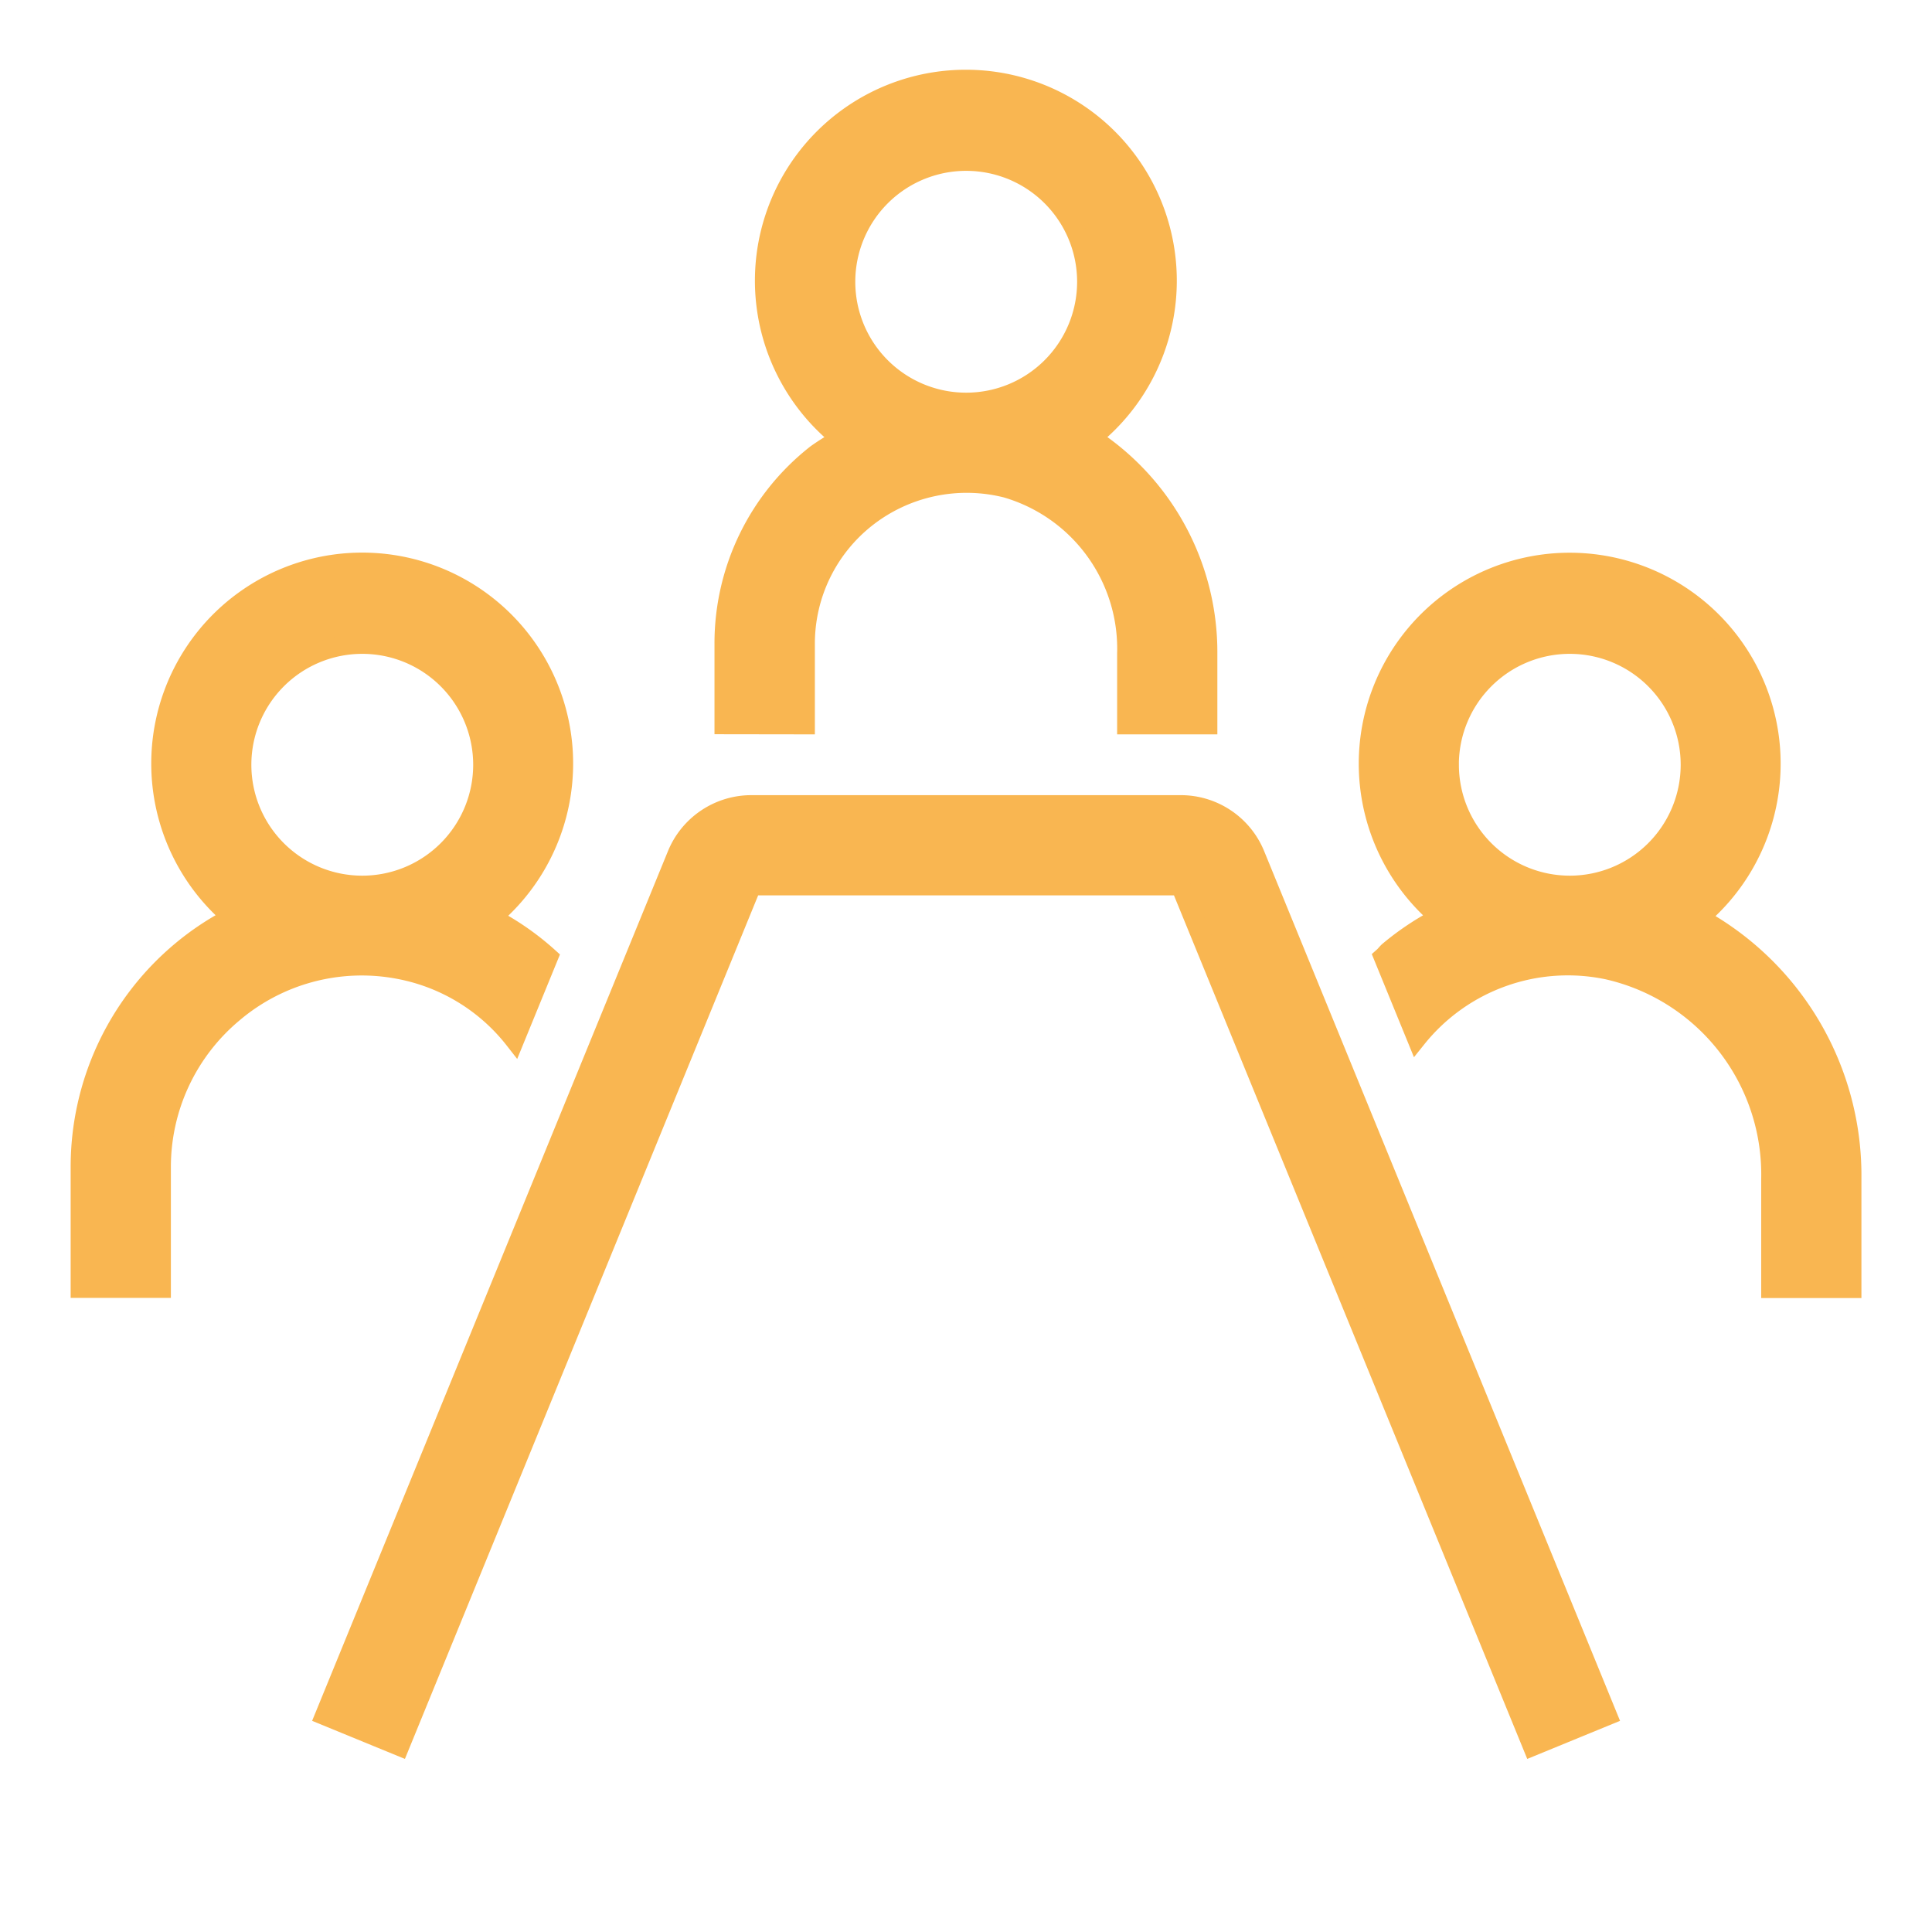
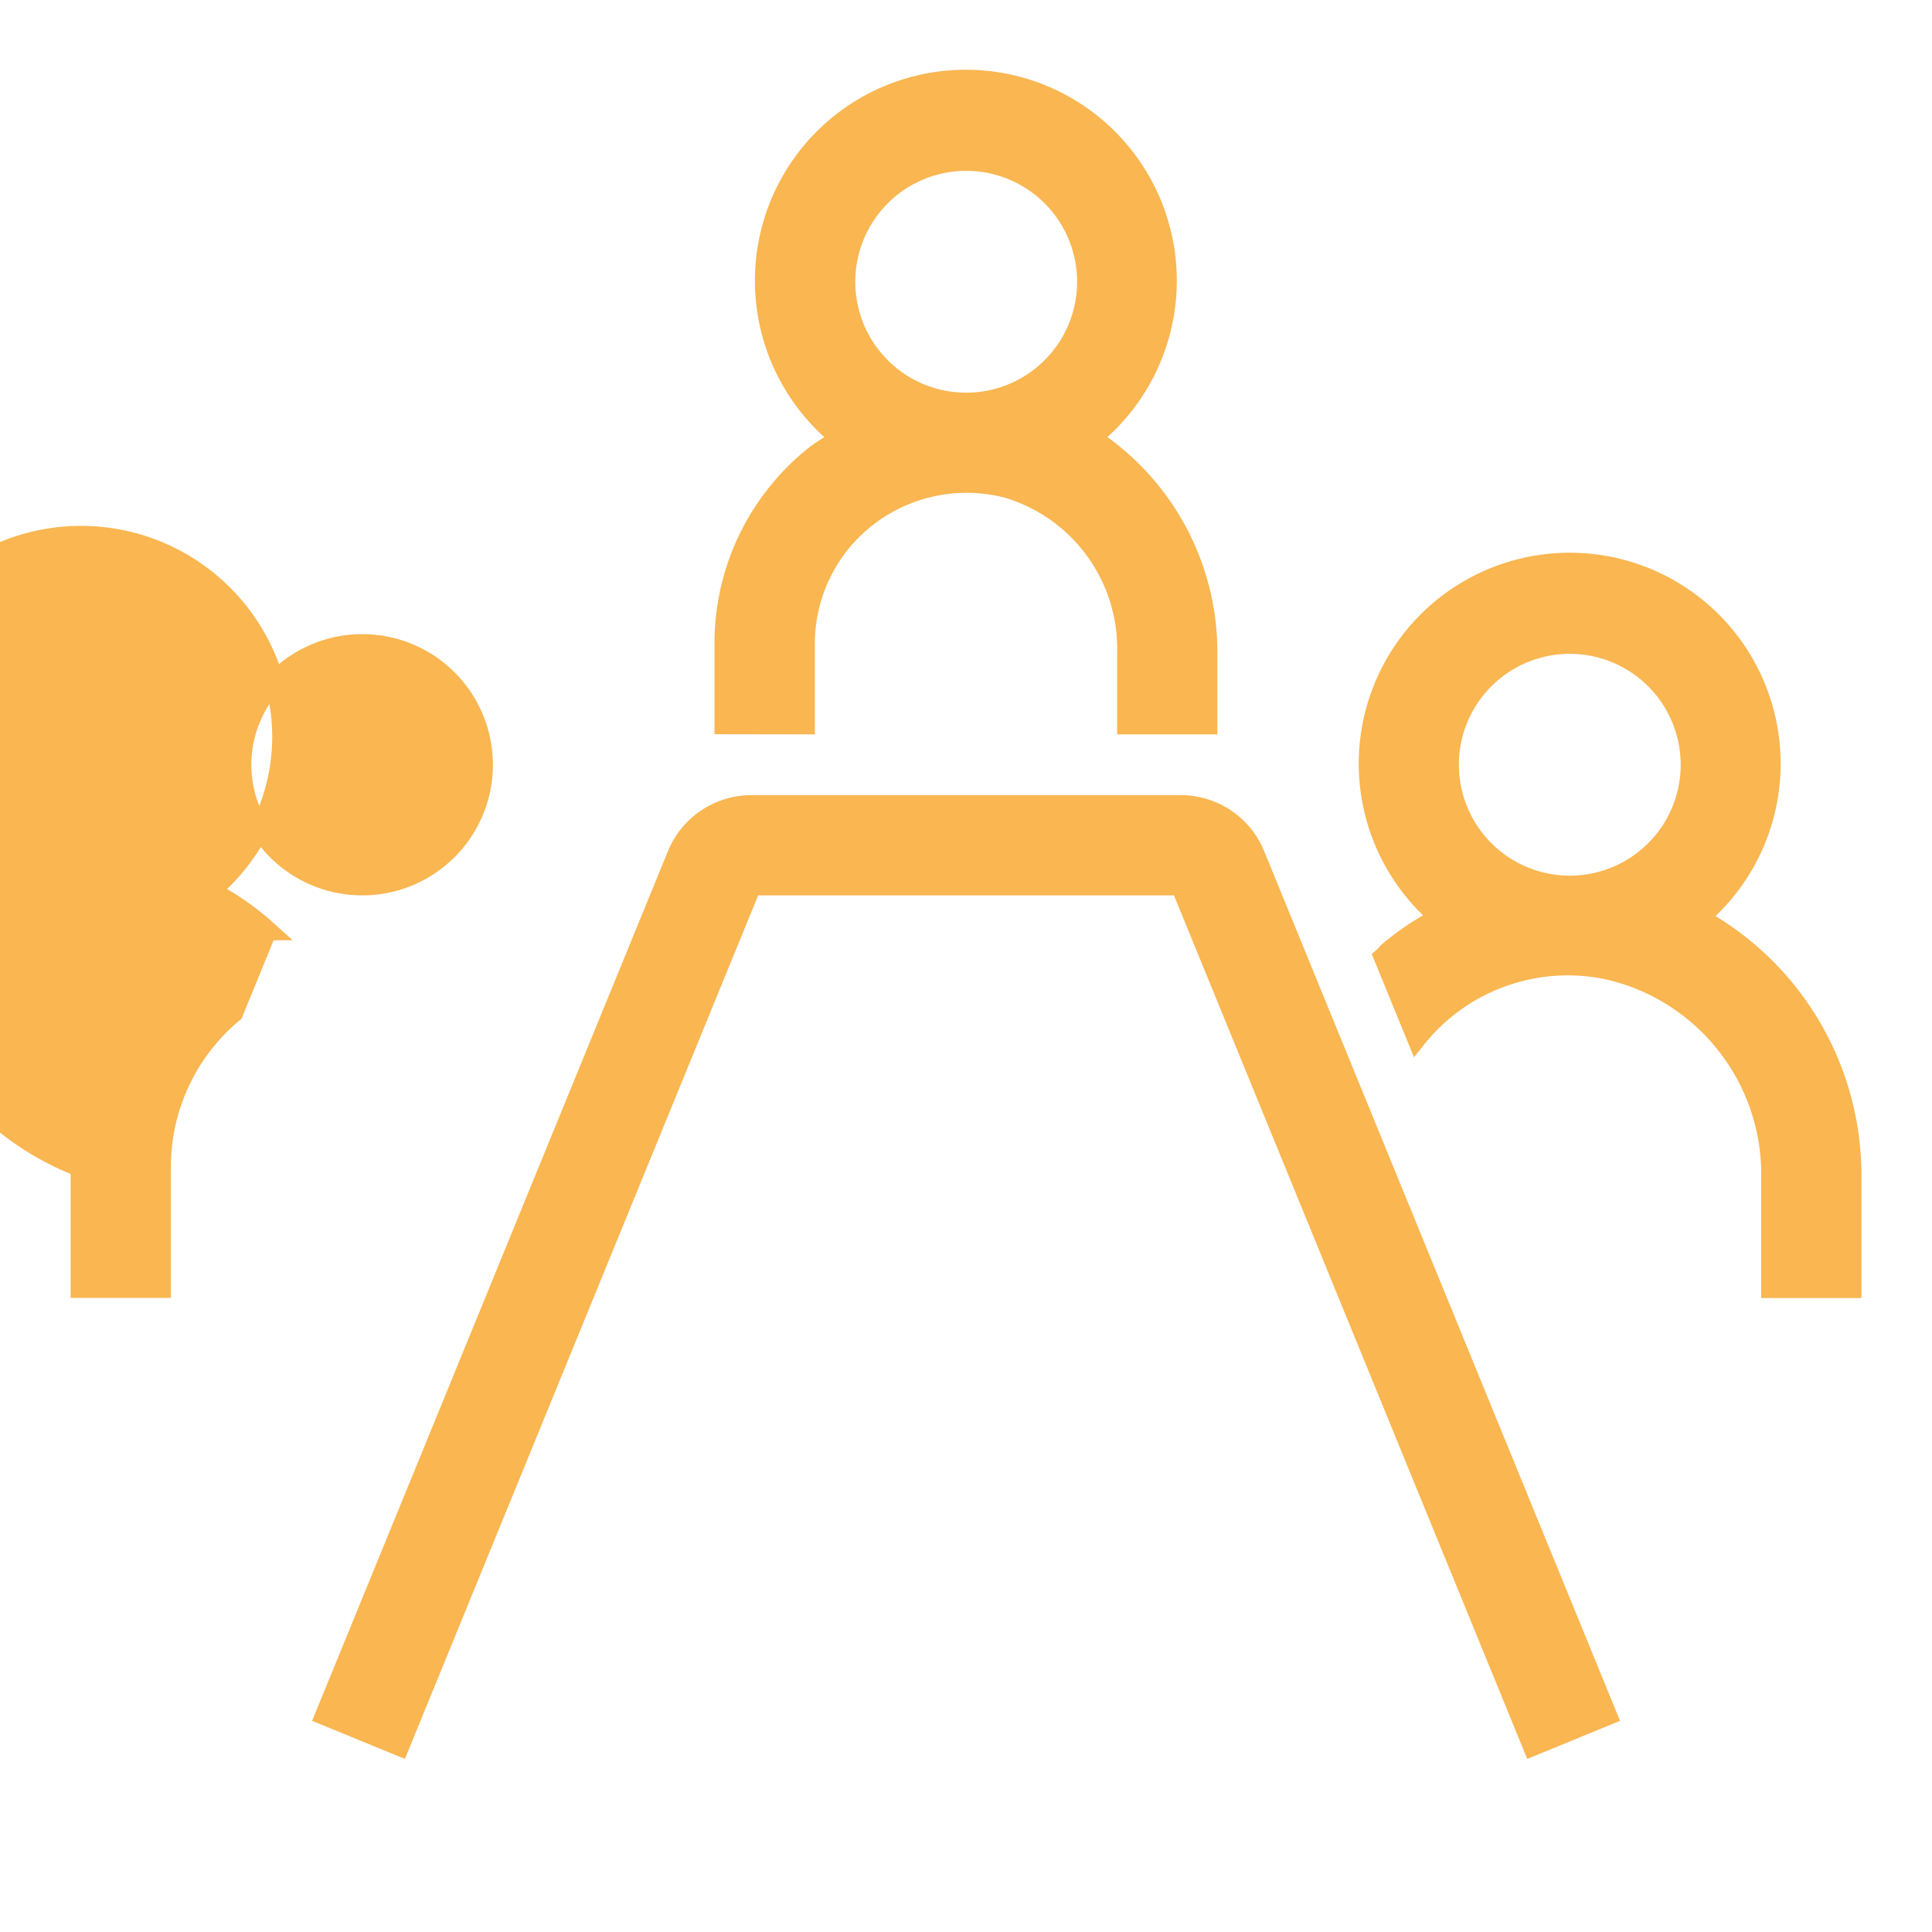
<svg xmlns="http://www.w3.org/2000/svg" width="49" height="49" viewBox="0 0 49 49">
-   <path d="M4.875,24.66a5.037,5.037,0,0,1,4.232-1.1,4.859,4.859,0,0,1,2.9,1.778l.855-2.089a6.921,6.921,0,0,0-1.443-1,5.1,5.1,0,1,0-6.564-.012,7.052,7.052,0,0,0-1.288.853A7.127,7.127,0,0,0,1,28.578v3.063H3.042V28.578A5.088,5.088,0,0,1,4.875,24.66Zm.208-6.29a3.063,3.063,0,1,1,3.063,3.063A3.063,3.063,0,0,1,5.083,18.37Zm36.96,3.883a5.1,5.1,0,1,0-6.564-.014,7.04,7.04,0,0,0-1.288.855c-.053.043-.09.1-.143.147L34.89,25.3a4.914,4.914,0,0,1,4.843-1.733,5.325,5.325,0,0,1,4.143,5.314v2.764h2.042V28.876a7.446,7.446,0,0,0-3.873-6.623ZM35.708,18.37a3.063,3.063,0,1,1,3.063,3.063,3.063,3.063,0,0,1-3.062-3.062ZM19.375,17.349V15.307a4.063,4.063,0,0,1,1.56-3.209,4.124,4.124,0,0,1,3.55-.749,4.247,4.247,0,0,1,3.056,4.2v1.8h2.042v-1.8a6.478,6.478,0,0,0-2.95-5.468A5.1,5.1,0,1,0,20.3,10.1a6.036,6.036,0,0,0-.633.392,6.092,6.092,0,0,0-2.338,4.812v2.042ZM20.4,6.12a3.063,3.063,0,1,1,3.063,3.063A3.062,3.062,0,0,1,20.4,6.12Zm19.32,36.362-1.891.776L28.9,21.432H18.019L9.091,43.258,7.2,42.482l8.928-21.821a2.036,2.036,0,0,1,1.891-1.27H28.9a2.033,2.033,0,0,1,1.889,1.266Z" transform="translate(1.042 1.026)" fill="#f9b651" stroke="#f9b651" stroke-width="0.5" />
-   <path d="M0,0H49V49H0Z" fill="none" />
+   <path d="M4.875,24.66l.855-2.089a6.921,6.921,0,0,0-1.443-1,5.1,5.1,0,1,0-6.564-.012,7.052,7.052,0,0,0-1.288.853A7.127,7.127,0,0,0,1,28.578v3.063H3.042V28.578A5.088,5.088,0,0,1,4.875,24.66Zm.208-6.29a3.063,3.063,0,1,1,3.063,3.063A3.063,3.063,0,0,1,5.083,18.37Zm36.96,3.883a5.1,5.1,0,1,0-6.564-.014,7.04,7.04,0,0,0-1.288.855c-.053.043-.09.1-.143.147L34.89,25.3a4.914,4.914,0,0,1,4.843-1.733,5.325,5.325,0,0,1,4.143,5.314v2.764h2.042V28.876a7.446,7.446,0,0,0-3.873-6.623ZM35.708,18.37a3.063,3.063,0,1,1,3.063,3.063,3.063,3.063,0,0,1-3.062-3.062ZM19.375,17.349V15.307a4.063,4.063,0,0,1,1.56-3.209,4.124,4.124,0,0,1,3.55-.749,4.247,4.247,0,0,1,3.056,4.2v1.8h2.042v-1.8a6.478,6.478,0,0,0-2.95-5.468A5.1,5.1,0,1,0,20.3,10.1a6.036,6.036,0,0,0-.633.392,6.092,6.092,0,0,0-2.338,4.812v2.042ZM20.4,6.12a3.063,3.063,0,1,1,3.063,3.063A3.062,3.062,0,0,1,20.4,6.12Zm19.32,36.362-1.891.776L28.9,21.432H18.019L9.091,43.258,7.2,42.482l8.928-21.821a2.036,2.036,0,0,1,1.891-1.27H28.9a2.033,2.033,0,0,1,1.889,1.266Z" transform="translate(1.042 1.026)" fill="#f9b651" stroke="#f9b651" stroke-width="0.5" />
</svg>